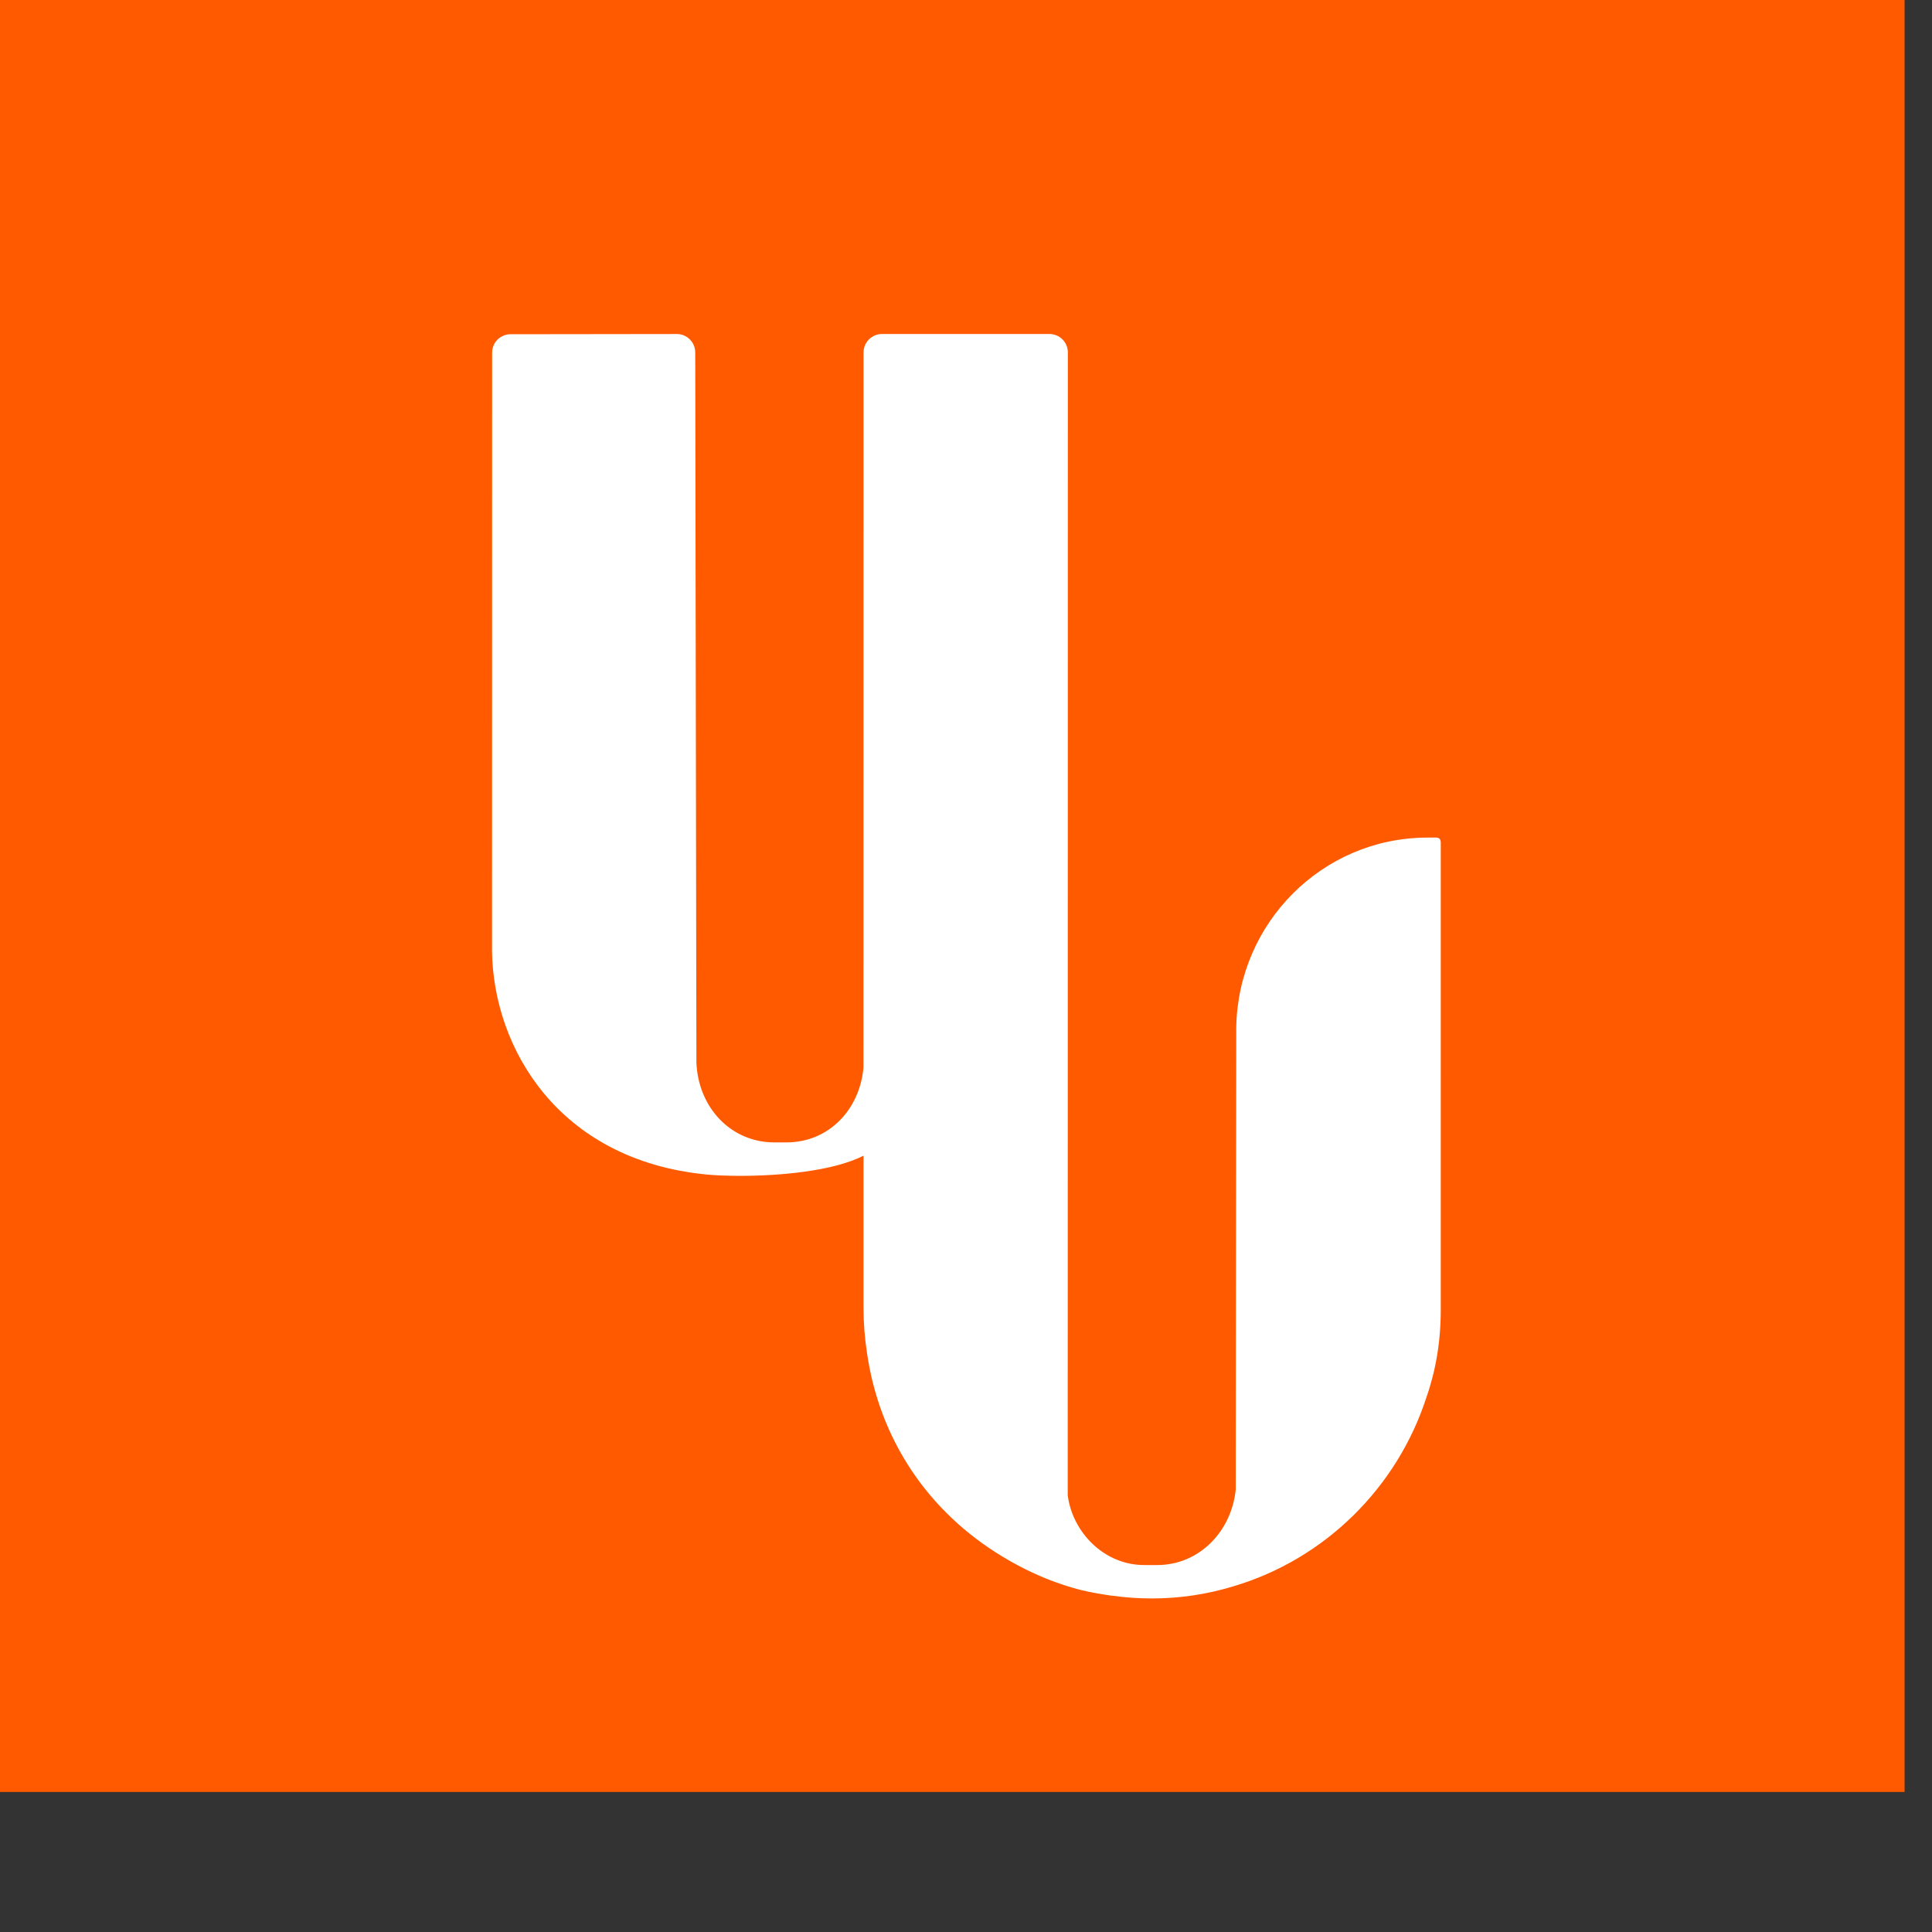
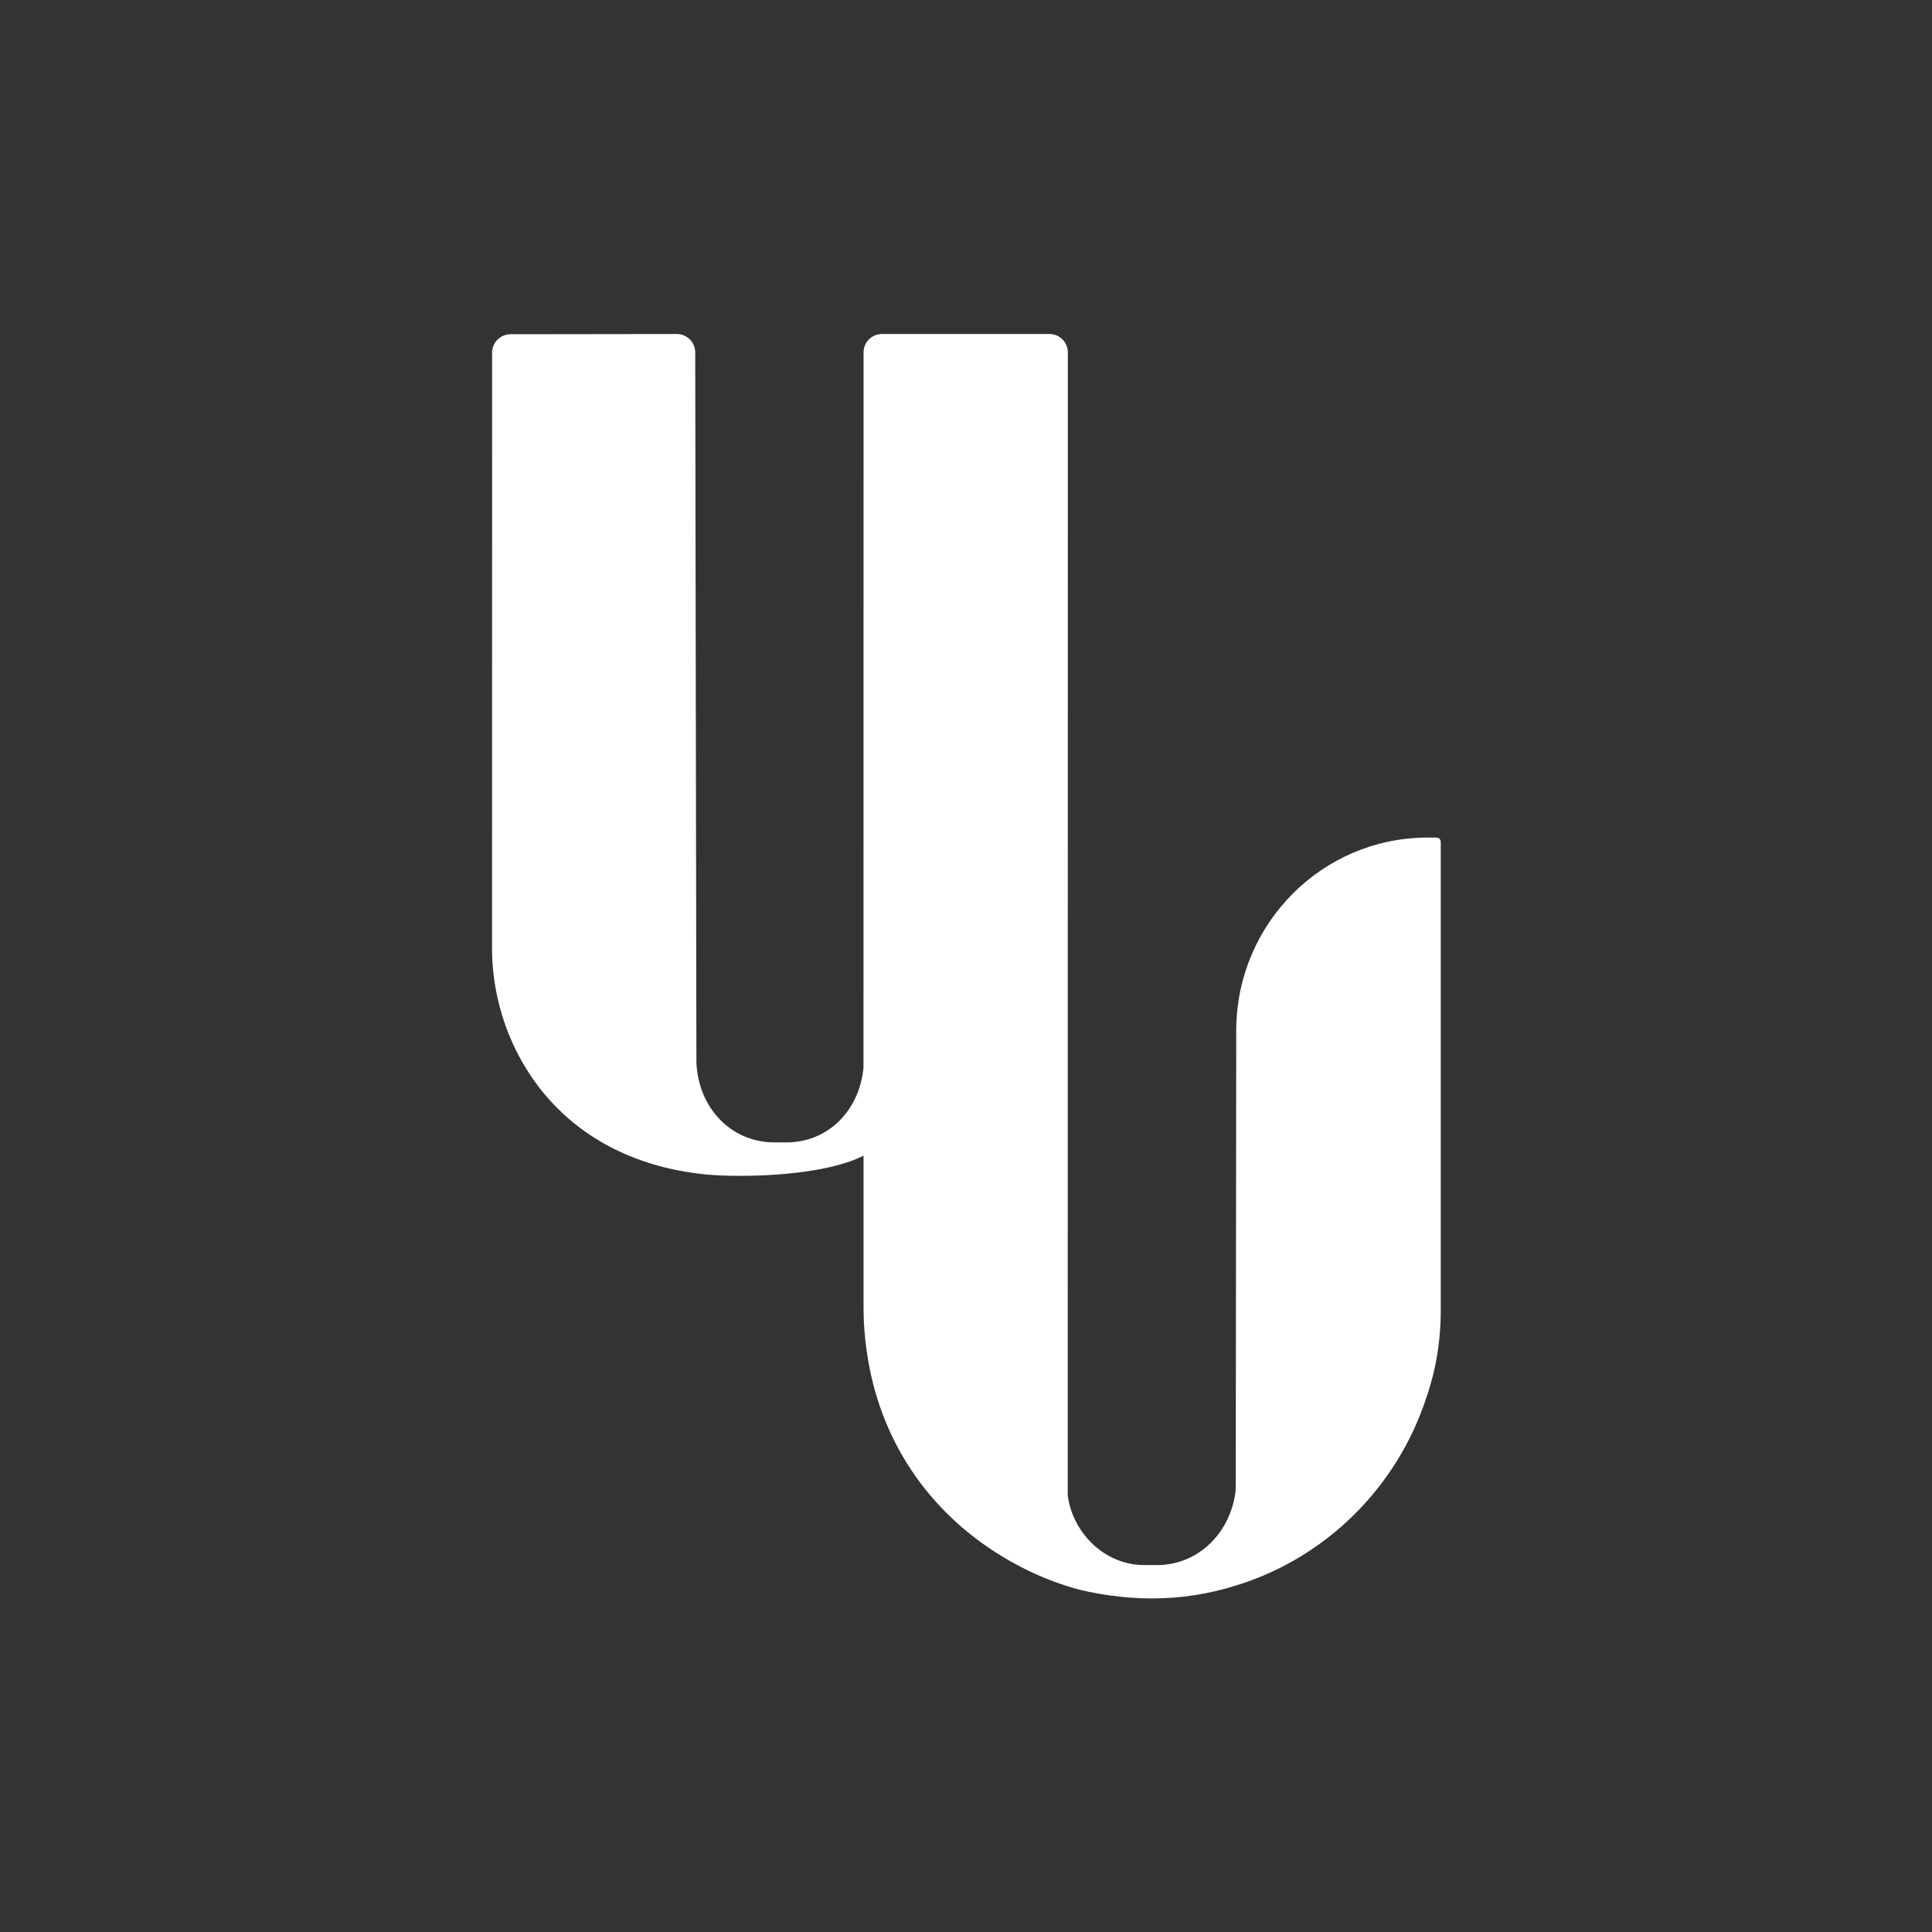
<svg xmlns="http://www.w3.org/2000/svg" width="100%" height="100%" viewBox="0 0 32 32" version="1.1" xml:space="preserve" style="fill-rule:evenodd;clip-rule:evenodd;stroke-linejoin:round;stroke-miterlimit:2;">
  <rect x="0" y="0" width="32" height="32" fill="#333333" stroke="none" />
  <g transform="matrix(1,0,0,1,-1456,-5772.03)">
    <g id="favicon" transform="matrix(1,0,0,1,30.855,59.569)">
      <g transform="matrix(0.561,0,0,0.561,826.127,2526.49)">
-         <rect x="1067" y="5675" width="57" height="57" style="fill:rgb(255,90,0);" />
-       </g>
+         </g>
      <g id="Semi-final" transform="matrix(0.088,0,0,0.088,1443.16,5731.95)">
        <path d="M-42.182,-3.948C-47.946,-1.009 -58.055,-0.149 -65.42,-0.15C-67.998,-0.15 -70.241,-0.255 -71.845,-0.413C-99.704,-3.168 -111.863,-24.307 -112.106,-42.418C-112.106,-42.418 -112.093,-135.808 -112.09,-155.094C-112.09,-157.005 -110.542,-158.555 -108.631,-158.557C-101.367,-158.567 -84.597,-158.588 -77.33,-158.597C-75.418,-158.6 -73.865,-157.052 -73.862,-155.139C-73.827,-133.837 -73.64,-21.466 -73.64,-21.466C-73.301,-13.103 -67.245,-6.443 -58.937,-6.443L-56.719,-6.443C-48.723,-6.443 -42.915,-12.599 -42.193,-20.516C-42.193,-20.516 -42.179,-133.746 -42.177,-155.138C-42.177,-157.051 -40.626,-158.602 -38.713,-158.602C-31.408,-158.602 -14.496,-158.602 -7.191,-158.602C-6.272,-158.602 -5.391,-158.237 -4.741,-157.587C-4.091,-156.937 -3.727,-156.056 -3.727,-155.137C-3.73,-127.221 -3.752,59.985 -3.752,59.985C-2.854,66.959 3.183,73.26 10.95,73.105L13.071,73.105C21.045,73.105 27.079,66.721 27.871,58.911C27.871,58.901 27.871,58.892 27.871,58.882L27.967,-27.364L27.962,-27.453C27.962,-27.655 27.963,-27.857 27.967,-28.059L27.967,-28.114L27.968,-28.114C28.315,-47.779 44.127,-63.656 63.682,-63.816L65.43,-63.828C66.129,-63.826 66.46,-63.593 66.459,-62.847L66.46,25.083C66.46,31.021 65.522,36.487 63.789,41.459C58.254,58.584 44.608,72.014 27.448,77.098C22.594,78.587 17.435,79.39 12.088,79.39C12.072,79.39 12.056,79.39 12.04,79.39C9.518,79.39 7.038,79.211 4.612,78.866C4.622,78.872 4.633,78.878 4.644,78.884C4.623,78.881 4.601,78.878 4.58,78.875C4.585,78.878 4.591,78.881 4.596,78.884C4.194,78.827 3.793,78.767 3.394,78.701C1.235,78.372 -0.844,77.974 -2.919,77.357C-3.961,77.047 -5.011,76.701 -6.047,76.324C-8.256,75.532 -11.877,74.033 -15.995,71.536C-30.103,63.03 -39.218,49.383 -41.545,33.099C-41.964,30.361 -42.182,27.555 -42.182,24.699L-42.182,-3.948Z" style="fill:white;" />
      </g>
    </g>
  </g>
</svg>